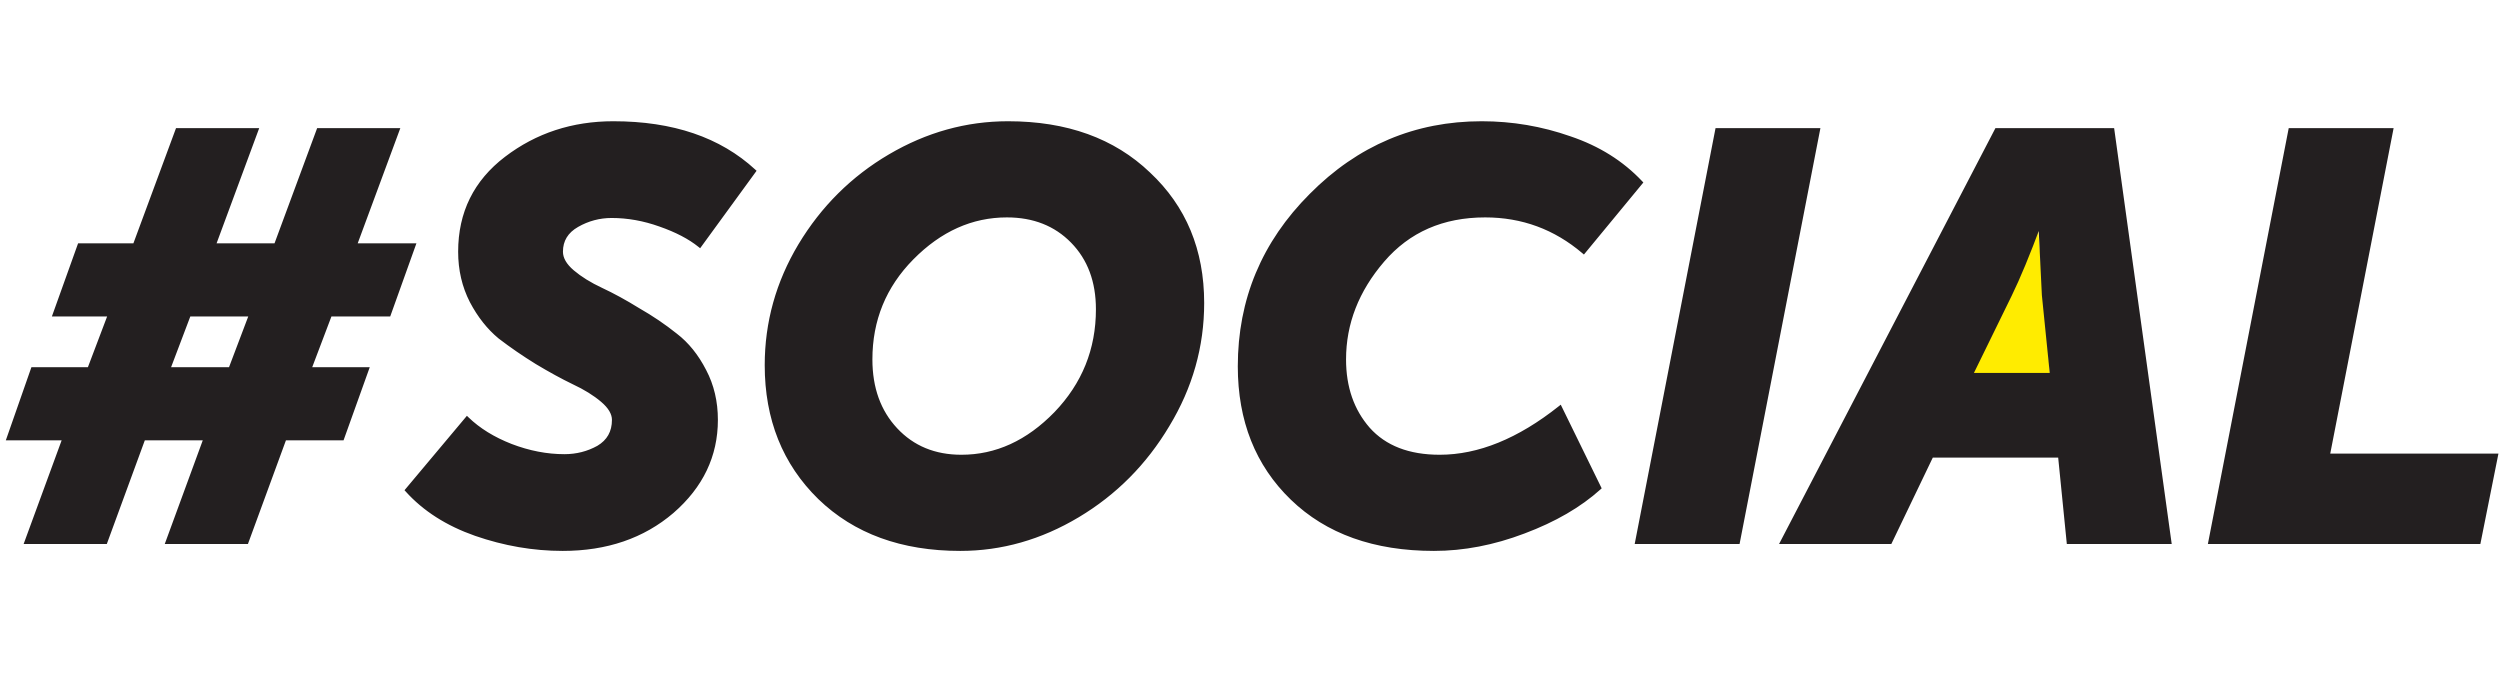
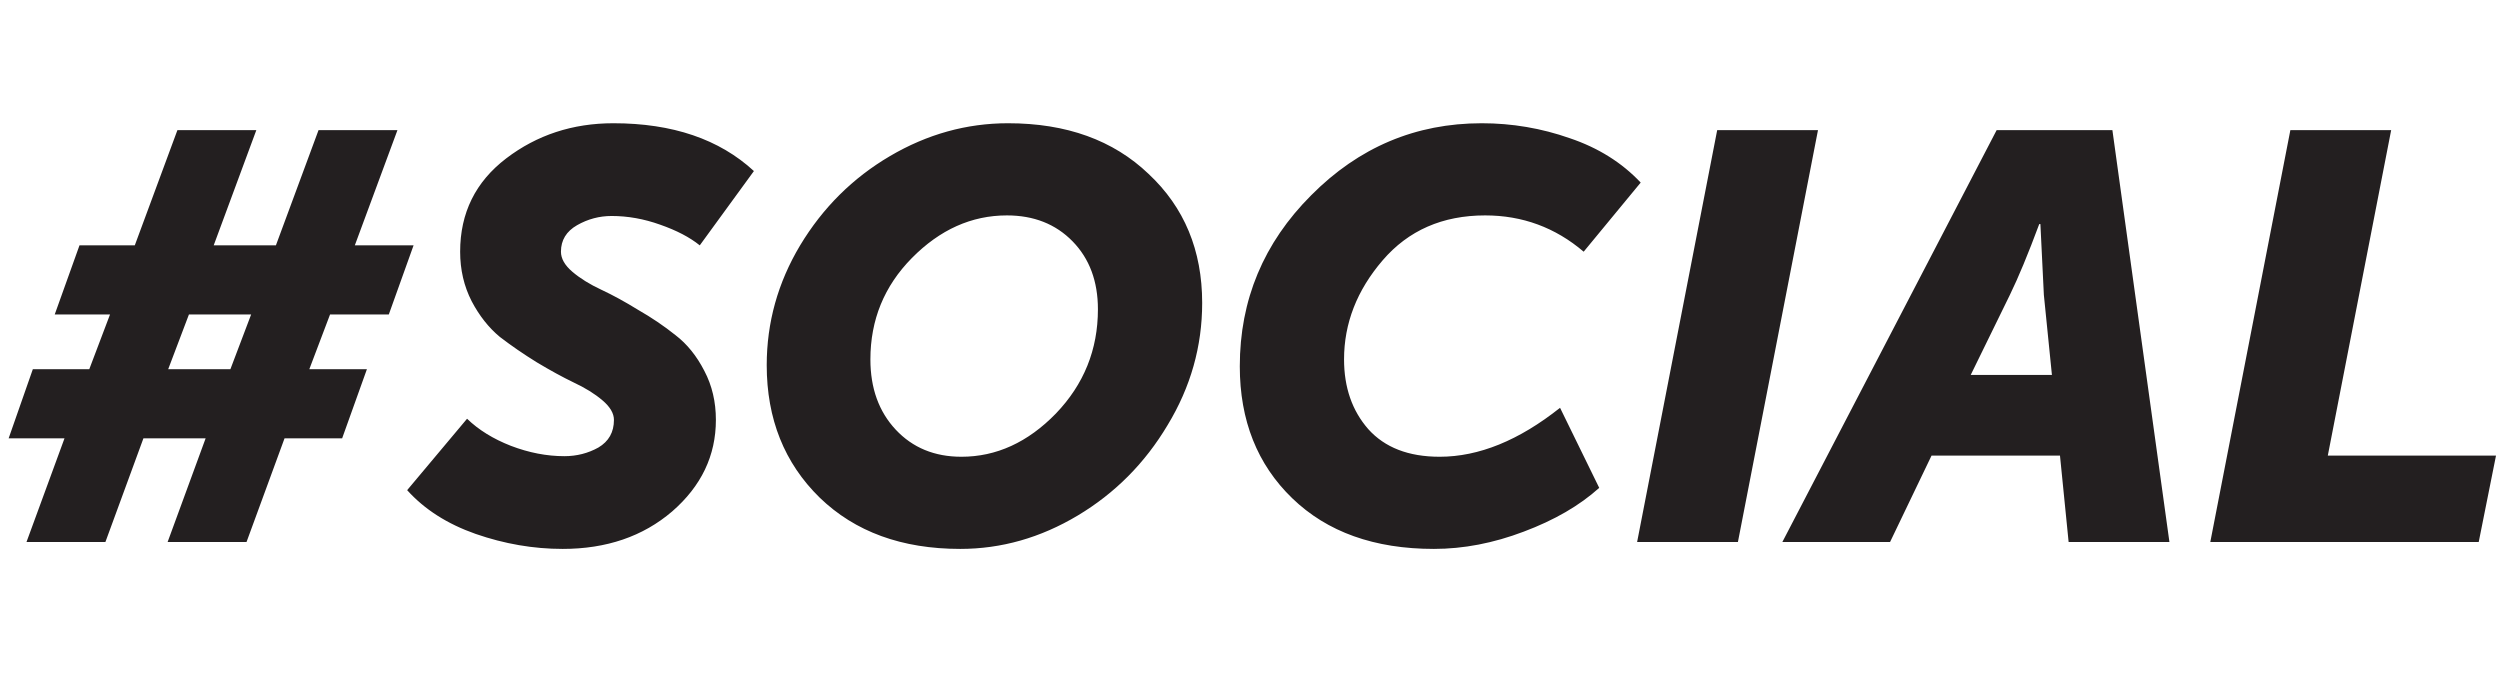
<svg xmlns="http://www.w3.org/2000/svg" width="1250" height="346" viewBox="0 0 1250 346" fill="none">
-   <path d="M982 193L1018.68 116L1025 193H982Z" fill="#FFEC00" stroke="#FFEC00" />
  <path d="M13.248 271L32.256 219.16H4.32L16.416 184.6H44.64L55.008 157.24H27.36L39.744 122.68H67.392L88.704 65.08H128.16L106.848 122.68H137.952L159.264 65.08H198.72L177.408 122.68H206.784L194.4 157.24H165.024L154.656 184.6H183.456L171.072 219.16H142.272L123.264 271H83.808L102.816 219.16H71.712L52.704 271H13.248ZM84.096 184.6H115.2L125.568 157.24H94.464L84.096 184.6ZM203.578 245.08L233.53 209.368C239.29 214.936 246.586 219.448 255.418 222.904C264.442 226.36 273.37 228.088 282.202 228.088C288.346 228.088 294.01 226.648 299.194 223.768C304.378 220.696 306.97 216.088 306.97 209.944C306.97 206.68 305.05 203.416 301.21 200.152C297.37 196.888 292.57 193.912 286.81 191.224C281.242 188.536 275.098 185.176 268.378 181.144C261.85 177.112 255.706 172.888 249.946 168.472C244.378 163.864 239.674 157.912 235.834 150.616C231.994 143.128 230.074 134.872 230.074 125.848C230.074 106.456 237.754 90.904 253.114 79.192C268.474 67.48 286.33 61.624 306.682 61.624C336.25 61.624 359.674 69.592 376.954 85.528L349.882 122.68C344.89 118.648 338.266 115.192 330.01 112.312C321.946 109.432 313.882 107.992 305.818 107.992C299.674 107.992 293.914 109.528 288.538 112.6C283.162 115.672 280.474 120.088 280.474 125.848C280.474 129.304 282.394 132.664 286.234 135.928C290.074 139.192 294.874 142.168 300.634 144.856C306.394 147.544 312.538 150.904 319.066 154.936C325.786 158.776 332.026 163 337.786 167.608C343.546 172.024 348.346 177.976 352.186 185.464C356.026 192.76 357.946 200.92 357.946 209.944C357.946 227.8 350.65 243.064 336.058 255.736C321.466 268.216 303.226 274.456 281.338 274.456C266.746 274.456 252.25 271.96 237.85 266.968C223.642 261.976 212.218 254.68 203.578 245.08ZM383.36 182.584C383.36 161.272 388.928 141.304 400.064 122.68C411.392 103.864 426.368 88.984 444.992 78.04C463.616 67.096 483.296 61.624 504.032 61.624C533.216 61.624 556.64 70.072 574.304 86.968C592.16 103.672 601.088 125.176 601.088 151.48C601.088 173.176 595.328 193.528 583.808 212.536C572.48 231.544 557.504 246.616 538.88 257.752C520.256 268.888 500.672 274.456 480.128 274.456C450.944 274.456 427.52 265.912 409.856 248.824C392.192 231.544 383.36 209.464 383.36 182.584ZM435.2 179.704C435.2 194.104 439.424 205.816 447.872 214.84C456.32 223.864 467.264 228.376 480.704 228.376C498.176 228.376 513.92 221.176 527.936 206.776C541.952 192.184 548.96 174.808 548.96 154.648C548.96 140.632 544.736 129.304 536.288 120.664C527.84 112.024 516.896 107.704 503.456 107.704C485.792 107.704 469.952 114.808 455.936 129.016C442.112 143.032 435.2 159.928 435.2 179.704ZM619.898 183.16C619.898 149.944 631.802 121.432 655.61 97.624C679.418 73.624 707.834 61.624 740.858 61.624C756.026 61.624 770.714 64.12 784.922 69.112C799.13 73.912 810.938 81.304 820.346 91.288L791.834 125.848C777.626 113.752 761.21 107.704 742.586 107.704C721.274 107.704 704.186 115.192 691.322 130.168C678.458 145.144 672.026 161.656 672.026 179.704C672.026 193.72 676.058 205.336 684.122 214.552C692.378 223.768 704.282 228.376 719.834 228.376C739.418 228.376 759.482 220.216 780.026 203.896L799.61 243.928C789.818 252.76 777.242 260.056 761.882 265.816C746.714 271.576 731.738 274.456 716.954 274.456C687.194 274.456 663.578 266.008 646.106 249.112C628.634 232.216 619.898 210.232 619.898 183.16ZM818.559 271L858.591 65.08H908.991L868.959 271H818.559ZM891.178 271L998.314 65.08H1056.2L1084.71 271H1034.31L1029.99 227.8H965.77L945.034 271H891.178ZM985.354 187.48H1025.96L1021.93 147.448L1020.2 112.024H1019.63C1014.06 127 1009.16 138.808 1004.94 147.448L985.354 187.48ZM1105.15 271L1145.18 65.08H1195.58L1163.9 227.8H1248L1239.36 271H1105.15Z" fill="#231F20" />
-   <path d="M13.248 271L12.309 270.656L11.816 272H13.248V271ZM32.256 219.16L33.195 219.504L33.688 218.16H32.256V219.16ZM4.32 219.16L3.376 218.83L2.911 220.16H4.32V219.16ZM16.416 184.6V183.6H15.707L15.472 184.27L16.416 184.6ZM44.64 184.6V185.6H45.33L45.575 184.954L44.64 184.6ZM55.008 157.24L55.943 157.594L56.456 156.24H55.008V157.24ZM27.36 157.24L26.419 156.903L25.939 158.24H27.36V157.24ZM39.744 122.68V121.68H39.04L38.803 122.343L39.744 122.68ZM67.392 122.68V123.68H68.088L68.33 123.027L67.392 122.68ZM88.704 65.08V64.08H88.008L87.766 64.733L88.704 65.08ZM128.16 65.08L129.098 65.427L129.596 64.08H128.16V65.08ZM106.848 122.68L105.91 122.333L105.412 123.68H106.848V122.68ZM137.952 122.68V123.68H138.648L138.89 123.027L137.952 122.68ZM159.264 65.08V64.08H158.568L158.326 64.733L159.264 65.08ZM198.72 65.08L199.658 65.427L200.156 64.08H198.72V65.08ZM177.408 122.68L176.47 122.333L175.972 123.68H177.408V122.68ZM206.784 122.68L207.725 123.017L208.205 121.68H206.784V122.68ZM194.4 157.24V158.24H195.104L195.341 157.577L194.4 157.24ZM165.024 157.24V156.24H164.334L164.089 156.886L165.024 157.24ZM154.656 184.6L153.721 184.246L153.208 185.6H154.656V184.6ZM183.456 184.6L184.397 184.937L184.877 183.6H183.456V184.6ZM171.072 219.16V220.16H171.776L172.013 219.497L171.072 219.16ZM142.272 219.16V218.16H141.574L141.333 218.816L142.272 219.16ZM123.264 271V272H123.962L124.203 271.344L123.264 271ZM83.808 271L82.869 270.656L82.376 272H83.808V271ZM102.816 219.16L103.755 219.504L104.248 218.16H102.816V219.16ZM71.712 219.16V218.16H71.014L70.773 218.816L71.712 219.16ZM52.704 271V272H53.402L53.643 271.344L52.704 271ZM84.096 184.6L83.161 184.246L82.648 185.6H84.096V184.6ZM115.2 184.6V185.6H115.89L116.135 184.954L115.2 184.6ZM125.568 157.24L126.503 157.594L127.016 156.24H125.568V157.24ZM94.464 157.24V156.24H93.774L93.529 156.886L94.464 157.24ZM14.187 271.344L33.195 219.504L31.317 218.816L12.309 270.656L14.187 271.344ZM32.256 218.16H4.32V220.16H32.256V218.16ZM5.264 219.49L17.36 184.93L15.472 184.27L3.376 218.83L5.264 219.49ZM16.416 185.6H44.64V183.6H16.416V185.6ZM45.575 184.954L55.943 157.594L54.073 156.886L43.705 184.246L45.575 184.954ZM55.008 156.24H27.36V158.24H55.008V156.24ZM28.301 157.577L40.685 123.017L38.803 122.343L26.419 156.903L28.301 157.577ZM39.744 123.68H67.392V121.68H39.744V123.68ZM68.33 123.027L89.642 65.427L87.766 64.733L66.454 122.333L68.33 123.027ZM88.704 66.08H128.16V64.08H88.704V66.08ZM127.222 64.733L105.91 122.333L107.786 123.027L129.098 65.427L127.222 64.733ZM106.848 123.68H137.952V121.68H106.848V123.68ZM138.89 123.027L160.202 65.427L158.326 64.733L137.014 122.333L138.89 123.027ZM159.264 66.08H198.72V64.08H159.264V66.08ZM197.782 64.733L176.47 122.333L178.346 123.027L199.658 65.427L197.782 64.733ZM177.408 123.68H206.784V121.68H177.408V123.68ZM205.843 122.343L193.459 156.903L195.341 157.577L207.725 123.017L205.843 122.343ZM194.4 156.24H165.024V158.24H194.4V156.24ZM164.089 156.886L153.721 184.246L155.591 184.954L165.959 157.594L164.089 156.886ZM154.656 185.6H183.456V183.6H154.656V185.6ZM182.515 184.263L170.131 218.823L172.013 219.497L184.397 184.937L182.515 184.263ZM171.072 218.16H142.272V220.16H171.072V218.16ZM141.333 218.816L122.325 270.656L124.203 271.344L143.211 219.504L141.333 218.816ZM123.264 270H83.808V272H123.264V270ZM84.747 271.344L103.755 219.504L101.877 218.816L82.869 270.656L84.747 271.344ZM102.816 218.16H71.712V220.16H102.816V218.16ZM70.773 218.816L51.765 270.656L53.643 271.344L72.651 219.504L70.773 218.816ZM52.704 270H13.248V272H52.704V270ZM84.096 185.6H115.2V183.6H84.096V185.6ZM116.135 184.954L126.503 157.594L124.633 156.886L114.265 184.246L116.135 184.954ZM125.568 156.24H94.464V158.24H125.568V156.24ZM93.529 156.886L83.161 184.246L85.031 184.954L95.399 157.594L93.529 156.886ZM203.578 245.08L202.812 244.437L202.253 245.103L202.834 245.749L203.578 245.08ZM233.53 209.368L234.225 208.649L233.453 207.903L232.764 208.725L233.53 209.368ZM255.418 222.904L255.053 223.835L255.06 223.838L255.418 222.904ZM299.194 223.768L299.679 224.642L299.692 224.635L299.704 224.628L299.194 223.768ZM301.21 200.152L300.562 200.914L300.562 200.914L301.21 200.152ZM286.81 191.224L286.375 192.125L286.387 192.13L286.81 191.224ZM268.378 181.144L267.852 181.995L267.863 182.001L268.378 181.144ZM249.946 168.472L249.308 169.242L249.323 169.254L249.337 169.266L249.946 168.472ZM235.834 150.616L234.944 151.072L234.949 151.082L235.834 150.616ZM253.114 79.192L253.72 79.987L253.72 79.987L253.114 79.192ZM376.954 85.528L377.762 86.117L378.287 85.397L377.632 84.793L376.954 85.528ZM349.882 122.68L349.253 123.458L350.071 124.118L350.69 123.269L349.882 122.68ZM330.01 112.312L329.673 113.254L329.68 113.256L330.01 112.312ZM288.538 112.6L289.034 113.468L289.034 113.468L288.538 112.6ZM286.234 135.928L285.586 136.69L285.586 136.69L286.234 135.928ZM319.066 154.936L318.54 155.787L318.555 155.796L318.57 155.804L319.066 154.936ZM337.786 167.608L337.161 168.389L337.169 168.395L337.177 168.402L337.786 167.608ZM352.186 185.464L351.296 185.92L351.301 185.93L352.186 185.464ZM336.058 255.736L336.708 256.496L336.713 256.491L336.058 255.736ZM237.85 266.968L237.518 267.911L237.522 267.913L237.85 266.968ZM204.344 245.723L234.296 210.011L232.764 208.725L202.812 244.437L204.344 245.723ZM232.835 210.087C238.706 215.762 246.12 220.34 255.053 223.835L255.782 221.973C247.051 218.556 239.874 214.11 234.225 208.649L232.835 210.087ZM255.06 223.838C264.188 227.333 273.236 229.088 282.202 229.088V227.088C273.503 227.088 264.696 225.387 255.775 221.97L255.06 223.838ZM282.202 229.088C288.509 229.088 294.341 227.608 299.679 224.642L298.708 222.894C293.678 225.688 288.182 227.088 282.202 227.088V229.088ZM299.704 224.628C305.199 221.372 307.97 216.433 307.97 209.944H305.97C305.97 215.743 303.557 220.02 298.684 222.908L299.704 224.628ZM307.97 209.944C307.97 206.257 305.799 202.74 301.857 199.39L300.562 200.914C304.3 204.092 305.97 207.103 305.97 209.944H307.97ZM301.857 199.39C297.934 196.055 293.054 193.034 287.233 190.318L286.387 192.13C292.086 194.79 296.805 197.721 300.562 200.914L301.857 199.39ZM287.245 190.323C281.71 187.652 275.593 184.307 268.892 180.287L267.863 182.001C274.603 186.045 280.774 189.42 286.375 192.125L287.245 190.323ZM268.903 180.293C262.402 176.278 256.286 172.073 250.554 167.678L249.337 169.266C255.125 173.703 261.297 177.946 267.852 181.995L268.903 180.293ZM250.583 167.702C245.13 163.189 240.506 157.346 236.719 150.15L234.949 151.082C238.842 158.478 243.625 164.539 249.308 169.242L250.583 167.702ZM236.724 150.16C232.961 142.823 231.074 134.725 231.074 125.848H229.074C229.074 135.019 231.026 143.433 234.944 151.072L236.724 150.16ZM231.074 125.848C231.074 106.767 238.609 91.509 253.72 79.987L252.507 78.397C236.898 90.299 229.074 106.145 229.074 125.848H231.074ZM253.72 79.987C268.896 68.415 286.536 62.624 306.682 62.624V60.624C286.123 60.624 268.051 66.544 252.507 78.397L253.72 79.987ZM306.682 62.624C336.066 62.624 359.225 70.538 376.276 86.263L377.632 84.793C360.123 68.646 336.434 60.624 306.682 60.624V62.624ZM376.146 84.939L349.074 122.091L350.69 123.269L377.762 86.117L376.146 84.939ZM350.51 121.902C345.403 117.777 338.667 114.273 330.339 111.368L329.68 113.256C337.865 116.111 344.377 119.519 349.253 123.458L350.51 121.902ZM330.346 111.37C322.181 108.454 314.003 106.992 305.818 106.992V108.992C313.76 108.992 321.711 110.41 329.673 113.254L330.346 111.37ZM305.818 106.992C299.498 106.992 293.567 108.574 288.042 111.732L289.034 113.468C294.26 110.482 299.849 108.992 305.818 108.992V106.992ZM288.042 111.732C282.383 114.965 279.474 119.697 279.474 125.848H281.474C281.474 120.479 283.941 116.379 289.034 113.468L288.042 111.732ZM279.474 125.848C279.474 129.712 281.628 133.325 285.586 136.69L286.881 135.166C283.16 132.003 281.474 128.896 281.474 125.848H279.474ZM285.586 136.69C289.509 140.025 294.39 143.046 300.211 145.762L301.057 143.95C295.358 141.29 290.638 138.359 286.881 135.166L285.586 136.69ZM300.211 145.762C305.929 148.431 312.039 151.771 318.54 155.787L319.591 154.085C313.037 150.037 306.858 146.657 301.057 143.95L300.211 145.762ZM318.57 155.804C325.247 159.62 331.444 163.815 337.161 168.389L338.41 166.827C332.608 162.185 326.325 157.932 319.562 154.068L318.57 155.804ZM337.177 168.402C342.802 172.714 347.513 178.543 351.296 185.92L353.076 185.008C349.179 177.409 344.289 171.334 338.394 166.814L337.177 168.402ZM351.301 185.93C355.058 193.069 356.946 201.067 356.946 209.944H358.946C358.946 200.773 356.993 192.451 353.071 184.998L351.301 185.93ZM356.946 209.944C356.946 227.484 349.796 242.481 335.402 254.981L336.713 256.491C351.504 243.647 358.946 228.116 358.946 209.944H356.946ZM335.408 254.976C321.022 267.28 303.023 273.456 281.338 273.456V275.456C303.429 275.456 321.909 269.152 336.708 256.496L335.408 254.976ZM281.338 273.456C266.862 273.456 252.477 270.98 238.177 266.023L237.522 267.913C252.023 272.94 266.629 275.456 281.338 275.456V273.456ZM238.181 266.025C224.105 261.079 212.832 253.867 204.321 244.411L202.834 245.749C211.604 255.493 223.179 262.873 237.518 267.911L238.181 266.025ZM400.064 122.68L399.207 122.164L399.205 122.167L400.064 122.68ZM444.992 78.04L445.498 78.902L445.498 78.902L444.992 78.04ZM574.304 86.968L573.612 87.691L573.62 87.698L574.304 86.968ZM583.808 212.536L582.952 212.018L582.948 212.024L583.808 212.536ZM538.88 257.752L539.393 258.61L539.393 258.61L538.88 257.752ZM409.856 248.824L409.156 249.539L409.16 249.543L409.856 248.824ZM527.936 206.776L528.652 207.474L528.657 207.469L527.936 206.776ZM536.288 120.664L537.003 119.965L537.003 119.965L536.288 120.664ZM455.936 129.016L455.224 128.314L455.224 128.314L455.936 129.016ZM384.36 182.584C384.36 161.456 389.877 141.665 400.922 123.193L399.205 122.167C387.978 140.943 382.36 161.088 382.36 182.584H384.36ZM400.92 123.196C412.164 104.52 427.02 89.76 445.498 78.902L444.485 77.178C425.715 88.208 410.619 103.208 399.207 122.164L400.92 123.196ZM445.498 78.902C463.975 68.044 483.481 62.624 504.032 62.624V60.624C483.11 60.624 463.256 66.147 444.485 77.178L445.498 78.902ZM504.032 62.624C533.011 62.624 556.17 71.006 573.612 87.691L574.995 86.245C557.109 69.138 533.42 60.624 504.032 60.624V62.624ZM573.62 87.698C591.258 104.198 600.088 125.429 600.088 151.48H602.088C602.088 124.923 593.061 103.146 574.987 86.238L573.62 87.698ZM600.088 151.48C600.088 172.989 594.38 193.162 582.952 212.018L584.663 213.054C596.275 193.894 602.088 173.363 602.088 151.48H600.088ZM582.948 212.024C571.704 230.893 556.845 245.844 538.366 256.894L539.393 258.61C558.162 247.388 573.255 232.195 584.667 213.048L582.948 212.024ZM538.366 256.894C519.888 267.942 500.48 273.456 480.128 273.456V275.456C500.863 275.456 520.623 269.834 539.393 258.61L538.366 256.894ZM480.128 273.456C451.151 273.456 427.994 264.98 410.551 248.105L409.16 249.543C427.045 266.844 450.736 275.456 480.128 275.456V273.456ZM410.555 248.109C393.101 231.035 384.36 209.221 384.36 182.584H382.36C382.36 209.707 391.282 232.053 409.156 249.539L410.555 248.109ZM434.2 179.704C434.2 194.313 438.492 206.284 447.141 215.523L448.602 214.157C440.355 205.348 436.2 193.895 436.2 179.704H434.2ZM447.141 215.523C455.796 224.768 467.014 229.376 480.704 229.376V227.376C467.513 227.376 456.843 222.96 448.602 214.157L447.141 215.523ZM480.704 229.376C498.487 229.376 514.479 222.035 528.652 207.473L527.219 206.079C513.36 220.317 497.864 227.376 480.704 227.376V229.376ZM528.657 207.469C542.851 192.691 549.96 175.067 549.96 154.648H547.96C547.96 174.549 541.052 191.677 527.214 206.083L528.657 207.469ZM549.96 154.648C549.96 140.416 545.662 128.822 537.003 119.965L535.573 121.363C543.809 129.786 547.96 140.848 547.96 154.648H549.96ZM537.003 119.965C528.344 111.11 517.131 106.704 503.456 106.704V108.704C516.66 108.704 527.335 112.938 535.573 121.363L537.003 119.965ZM503.456 106.704C485.488 106.704 469.401 113.942 455.224 128.314L456.647 129.718C470.502 115.674 486.095 108.704 503.456 108.704V106.704ZM455.224 128.314C441.214 142.518 434.2 159.667 434.2 179.704H436.2C436.2 160.189 443.009 143.546 456.647 129.718L455.224 128.314ZM655.61 97.624L656.317 98.331L656.319 98.328L655.61 97.624ZM784.922 69.112L784.59 70.055L784.601 70.059L784.922 69.112ZM820.346 91.288L821.117 91.924L821.678 91.244L821.073 90.602L820.346 91.288ZM791.834 125.848L791.185 126.609L791.959 127.268L792.605 126.484L791.834 125.848ZM684.122 214.552L683.369 215.211L683.377 215.219L684.122 214.552ZM780.026 203.896L780.924 203.457L780.377 202.339L779.403 203.113L780.026 203.896ZM799.61 243.928L800.279 244.671L800.839 244.166L800.508 243.489L799.61 243.928ZM761.882 265.816L761.53 264.88L761.527 264.881L761.882 265.816ZM646.106 249.112L646.801 248.393L646.801 248.393L646.106 249.112ZM620.898 183.16C620.898 150.213 632.693 121.954 656.317 98.331L654.902 96.917C630.91 120.91 618.898 149.675 618.898 183.16H620.898ZM656.319 98.328C679.945 74.513 708.107 62.624 740.858 62.624V60.624C707.56 60.624 678.89 72.736 654.9 96.92L656.319 98.328ZM740.858 62.624C755.913 62.624 770.489 65.101 784.59 70.055L785.253 68.168C770.938 63.139 756.138 60.624 740.858 60.624V62.624ZM784.601 70.059C798.669 74.812 810.332 82.12 819.618 91.974L821.073 90.602C811.543 80.488 799.59 73.012 785.242 68.165L784.601 70.059ZM819.574 90.652L791.062 125.212L792.605 126.484L821.117 91.924L819.574 90.652ZM792.482 125.087C778.093 112.837 761.448 106.704 742.586 106.704V108.704C760.971 108.704 777.158 114.667 791.185 126.609L792.482 125.087ZM742.586 106.704C721.008 106.704 703.633 114.3 690.563 129.516L692.08 130.82C704.738 116.084 721.539 108.704 742.586 108.704V106.704ZM690.563 129.516C677.559 144.655 671.026 161.394 671.026 179.704H673.026C673.026 161.918 679.356 145.633 692.08 130.82L690.563 129.516ZM671.026 179.704C671.026 193.925 675.122 205.786 683.369 215.211L684.874 213.893C676.993 204.886 673.026 193.515 673.026 179.704H671.026ZM683.377 215.219C691.869 224.699 704.076 229.376 719.834 229.376V227.376C704.487 227.376 692.886 222.837 684.866 213.885L683.377 215.219ZM719.834 229.376C739.71 229.376 759.987 221.092 780.648 204.679L779.403 203.113C758.976 219.34 739.125 227.376 719.834 227.376V229.376ZM779.127 204.335L798.711 244.367L800.508 243.489L780.924 203.457L779.127 204.335ZM798.94 243.185C789.261 251.916 776.801 259.153 761.53 264.88L762.233 266.752C777.682 260.959 790.374 253.604 800.279 244.671L798.94 243.185ZM761.527 264.881C746.461 270.602 731.605 273.456 716.954 273.456V275.456C731.87 275.456 746.966 272.55 762.237 266.751L761.527 264.881ZM716.954 273.456C687.391 273.456 664.046 265.07 646.801 248.393L645.41 249.831C663.109 266.946 686.996 275.456 716.954 275.456V273.456ZM646.801 248.393C629.547 231.708 620.898 209.995 620.898 183.16H618.898C618.898 210.469 627.72 232.724 645.41 249.831L646.801 248.393ZM818.559 271L817.577 270.809L817.346 272H818.559V271ZM858.591 65.08V64.08H857.767L857.609 64.889L858.591 65.08ZM908.991 65.08L909.973 65.271L910.204 64.08H908.991V65.08ZM868.959 271V272H869.783L869.941 271.191L868.959 271ZM819.541 271.191L859.573 65.271L857.609 64.889L817.577 270.809L819.541 271.191ZM858.591 66.08H908.991V64.08H858.591V66.08ZM908.009 64.889L867.977 270.809L869.941 271.191L909.973 65.271L908.009 64.889ZM868.959 270H818.559V272H868.959V270ZM891.178 271L890.291 270.538L889.53 272H891.178V271ZM998.314 65.08V64.08H997.707L997.427 64.618L998.314 65.08ZM1056.2 65.08L1057.19 64.943L1057.07 64.08H1056.2V65.08ZM1084.71 271V272H1085.86L1085.7 270.863L1084.71 271ZM1034.31 271L1033.32 271.1L1033.41 272H1034.31V271ZM1029.99 227.8L1030.99 227.7L1030.9 226.8H1029.99V227.8ZM965.77 227.8V226.8H965.141L964.868 227.367L965.77 227.8ZM945.034 271V272H945.663L945.935 271.433L945.034 271ZM985.354 187.48L984.455 187.041L983.751 188.48H985.354V187.48ZM1025.96 187.48V188.48H1027.07L1026.96 187.38L1025.96 187.48ZM1021.93 147.448L1020.93 147.497L1020.93 147.523L1020.93 147.548L1021.93 147.448ZM1020.2 112.024L1021.2 111.975L1021.15 111.024H1020.2V112.024ZM1019.63 112.024V111.024H1018.93L1018.69 111.675L1019.63 112.024ZM1004.94 147.448L1005.84 147.887L1005.84 147.887L1004.94 147.448ZM892.065 271.462L999.201 65.541L997.427 64.618L890.291 270.538L892.065 271.462ZM998.314 66.08H1056.2V64.08H998.314V66.08ZM1055.21 65.217L1083.72 271.137L1085.7 270.863L1057.19 64.943L1055.21 65.217ZM1084.71 270H1034.31V272H1084.71V270ZM1035.31 270.9L1030.99 227.7L1029 227.9L1033.32 271.1L1035.31 270.9ZM1029.99 226.8H965.77V228.8H1029.99V226.8ZM964.868 227.367L944.132 270.567L945.935 271.433L966.671 228.233L964.868 227.367ZM945.034 270H891.178V272H945.034V270ZM985.354 188.48H1025.96V186.48H985.354V188.48ZM1026.96 187.38L1022.92 147.348L1020.93 147.548L1024.97 187.58L1026.96 187.38ZM1022.93 147.399L1021.2 111.975L1019.2 112.073L1020.93 147.497L1022.93 147.399ZM1020.2 111.024H1019.63V113.024H1020.2V111.024ZM1018.69 111.675C1013.13 126.638 1008.24 138.411 1004.04 147.009L1005.84 147.887C1010.08 139.205 1014.99 127.362 1020.56 112.372L1018.69 111.675ZM1004.04 147.009L984.455 187.041L986.252 187.919L1005.84 147.887L1004.04 147.009ZM1105.15 271L1104.17 270.809L1103.94 272H1105.15V271ZM1145.18 65.08V64.08H1144.36L1144.2 64.889L1145.18 65.08ZM1195.58 65.08L1196.57 65.271L1196.8 64.08H1195.58V65.08ZM1163.9 227.8L1162.92 227.609L1162.69 228.8H1163.9V227.8ZM1248 227.8L1248.98 227.996L1249.22 226.8H1248V227.8ZM1239.36 271V272H1240.18L1240.34 271.196L1239.36 271ZM1106.13 271.191L1146.17 65.271L1144.2 64.889L1104.17 270.809L1106.13 271.191ZM1145.18 66.08H1195.58V64.08H1145.18V66.08ZM1194.6 64.889L1162.92 227.609L1164.89 227.991L1196.57 65.271L1194.6 64.889ZM1163.9 228.8H1248V226.8H1163.9V228.8ZM1247.02 227.604L1238.38 270.804L1240.34 271.196L1248.98 227.996L1247.02 227.604ZM1239.36 270H1105.15V272H1239.36V270Z" fill="#231F20" />
</svg>